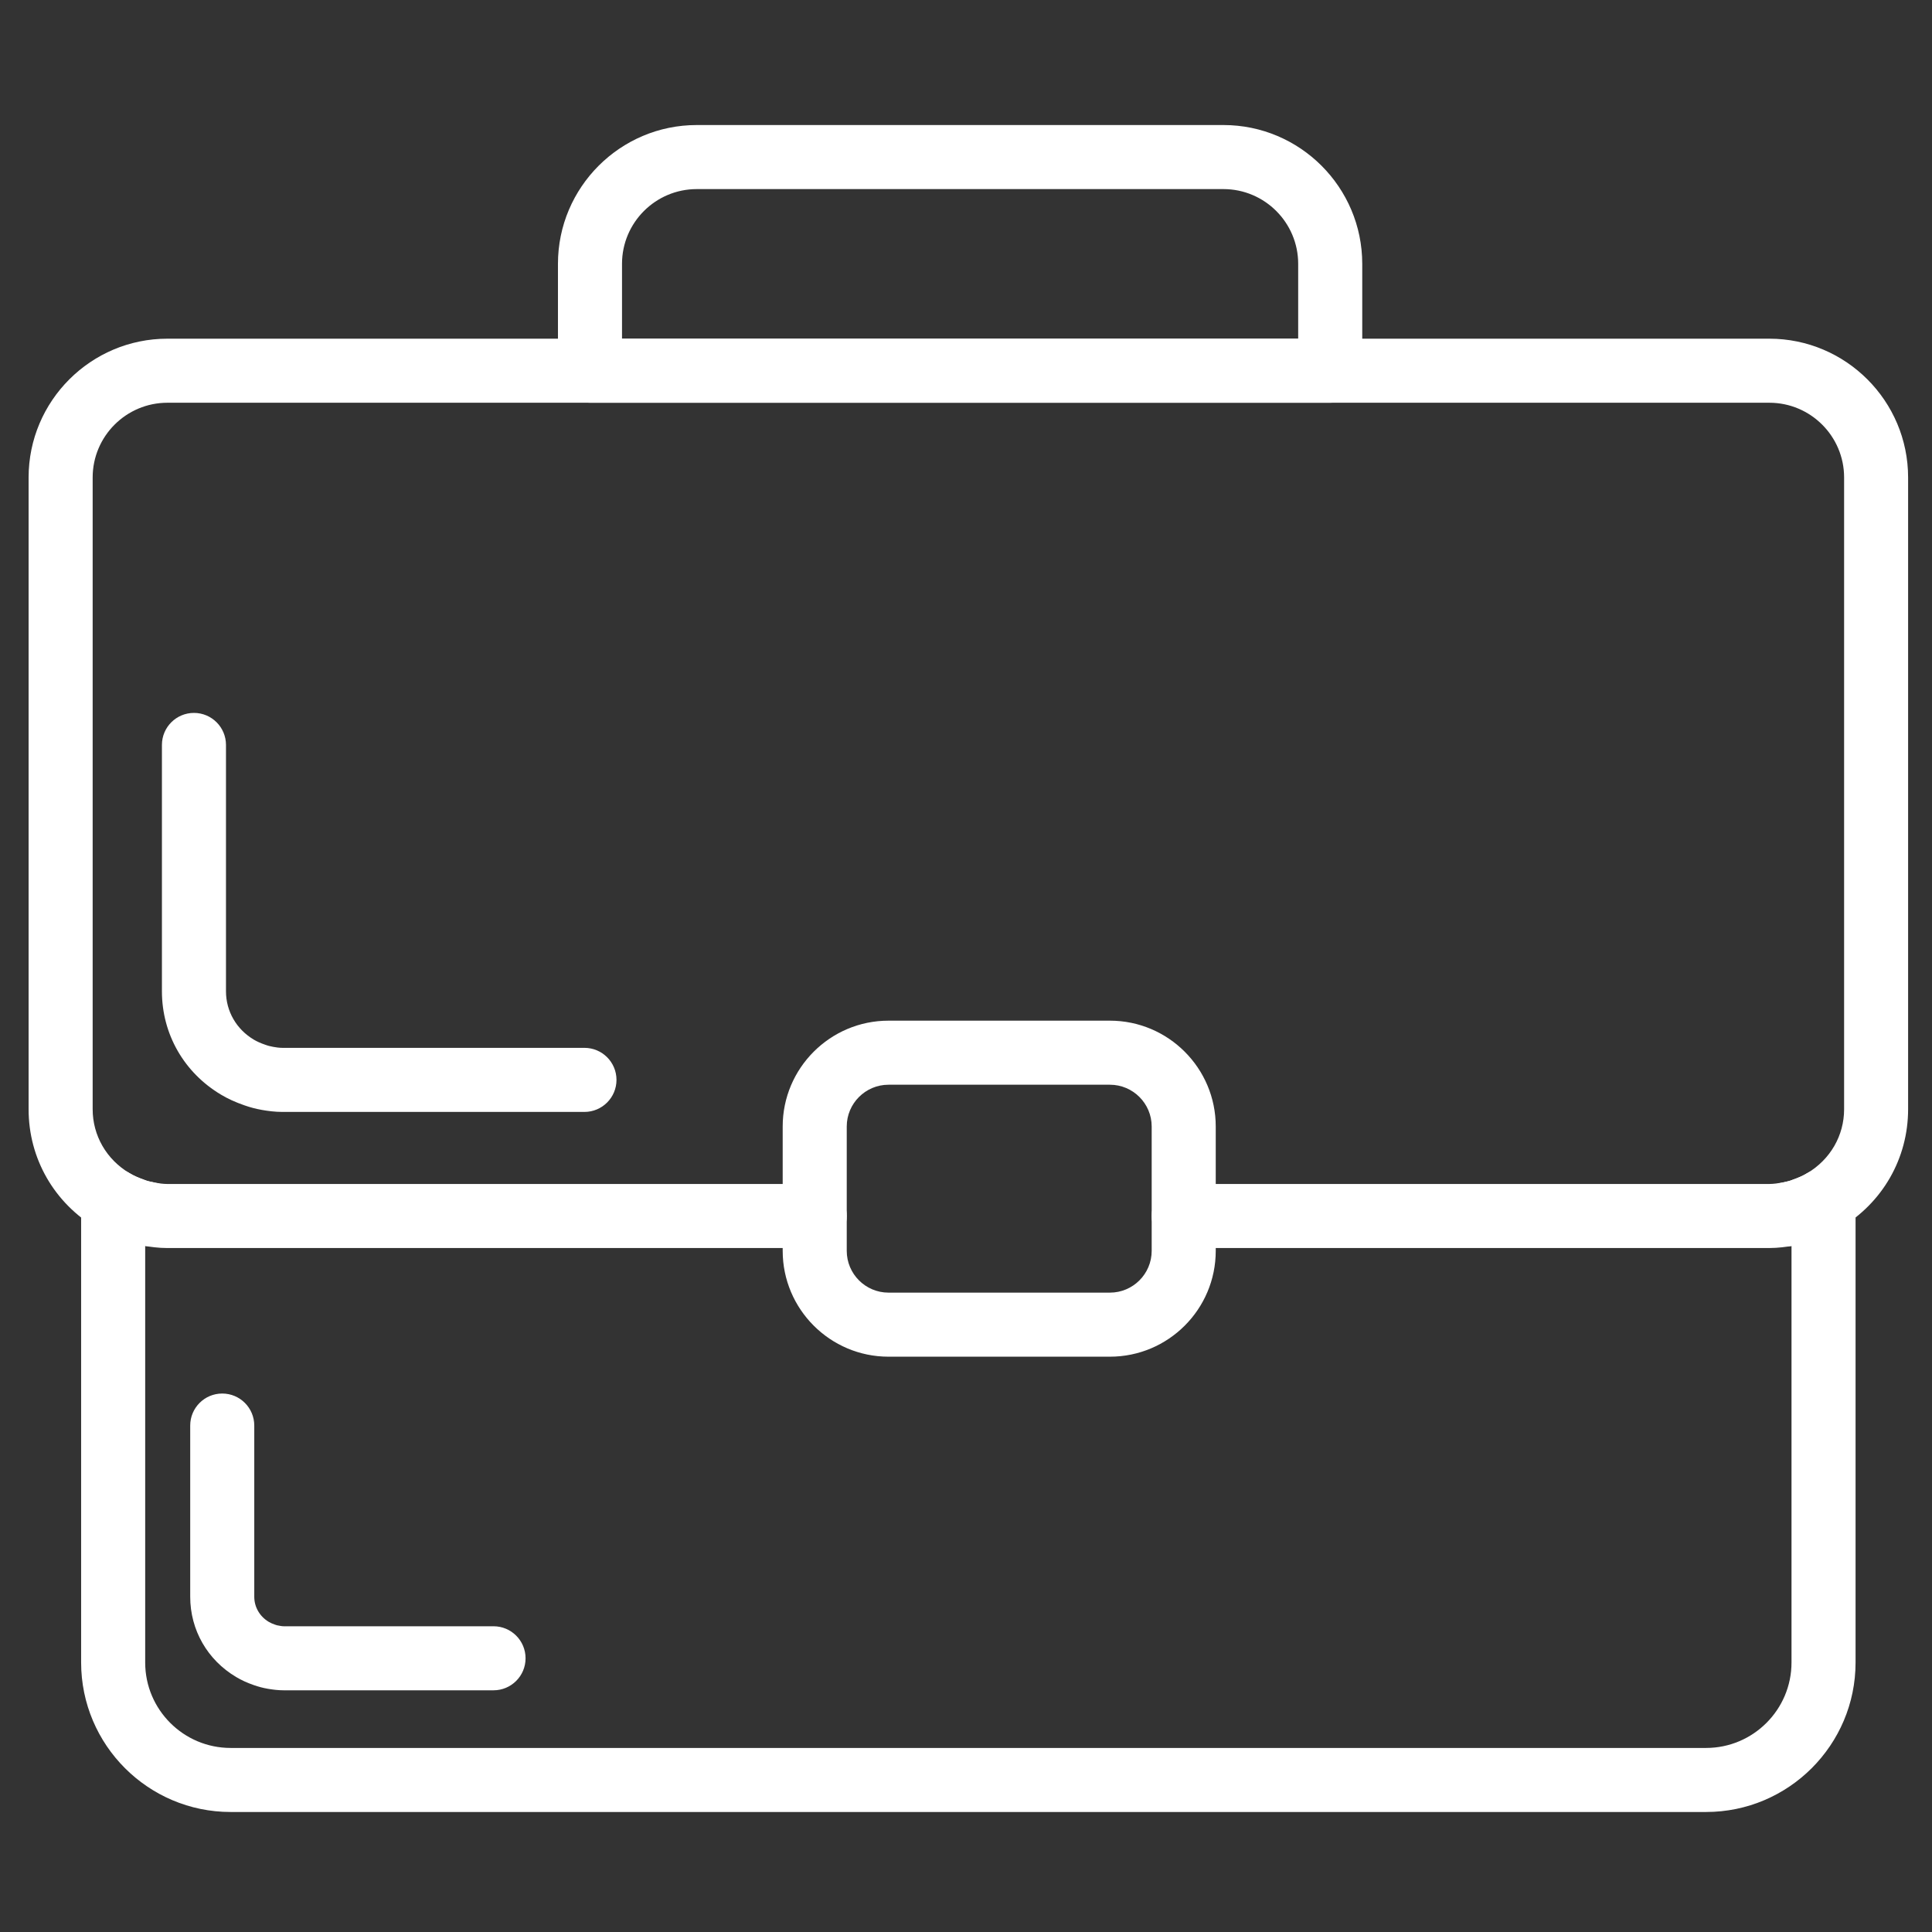
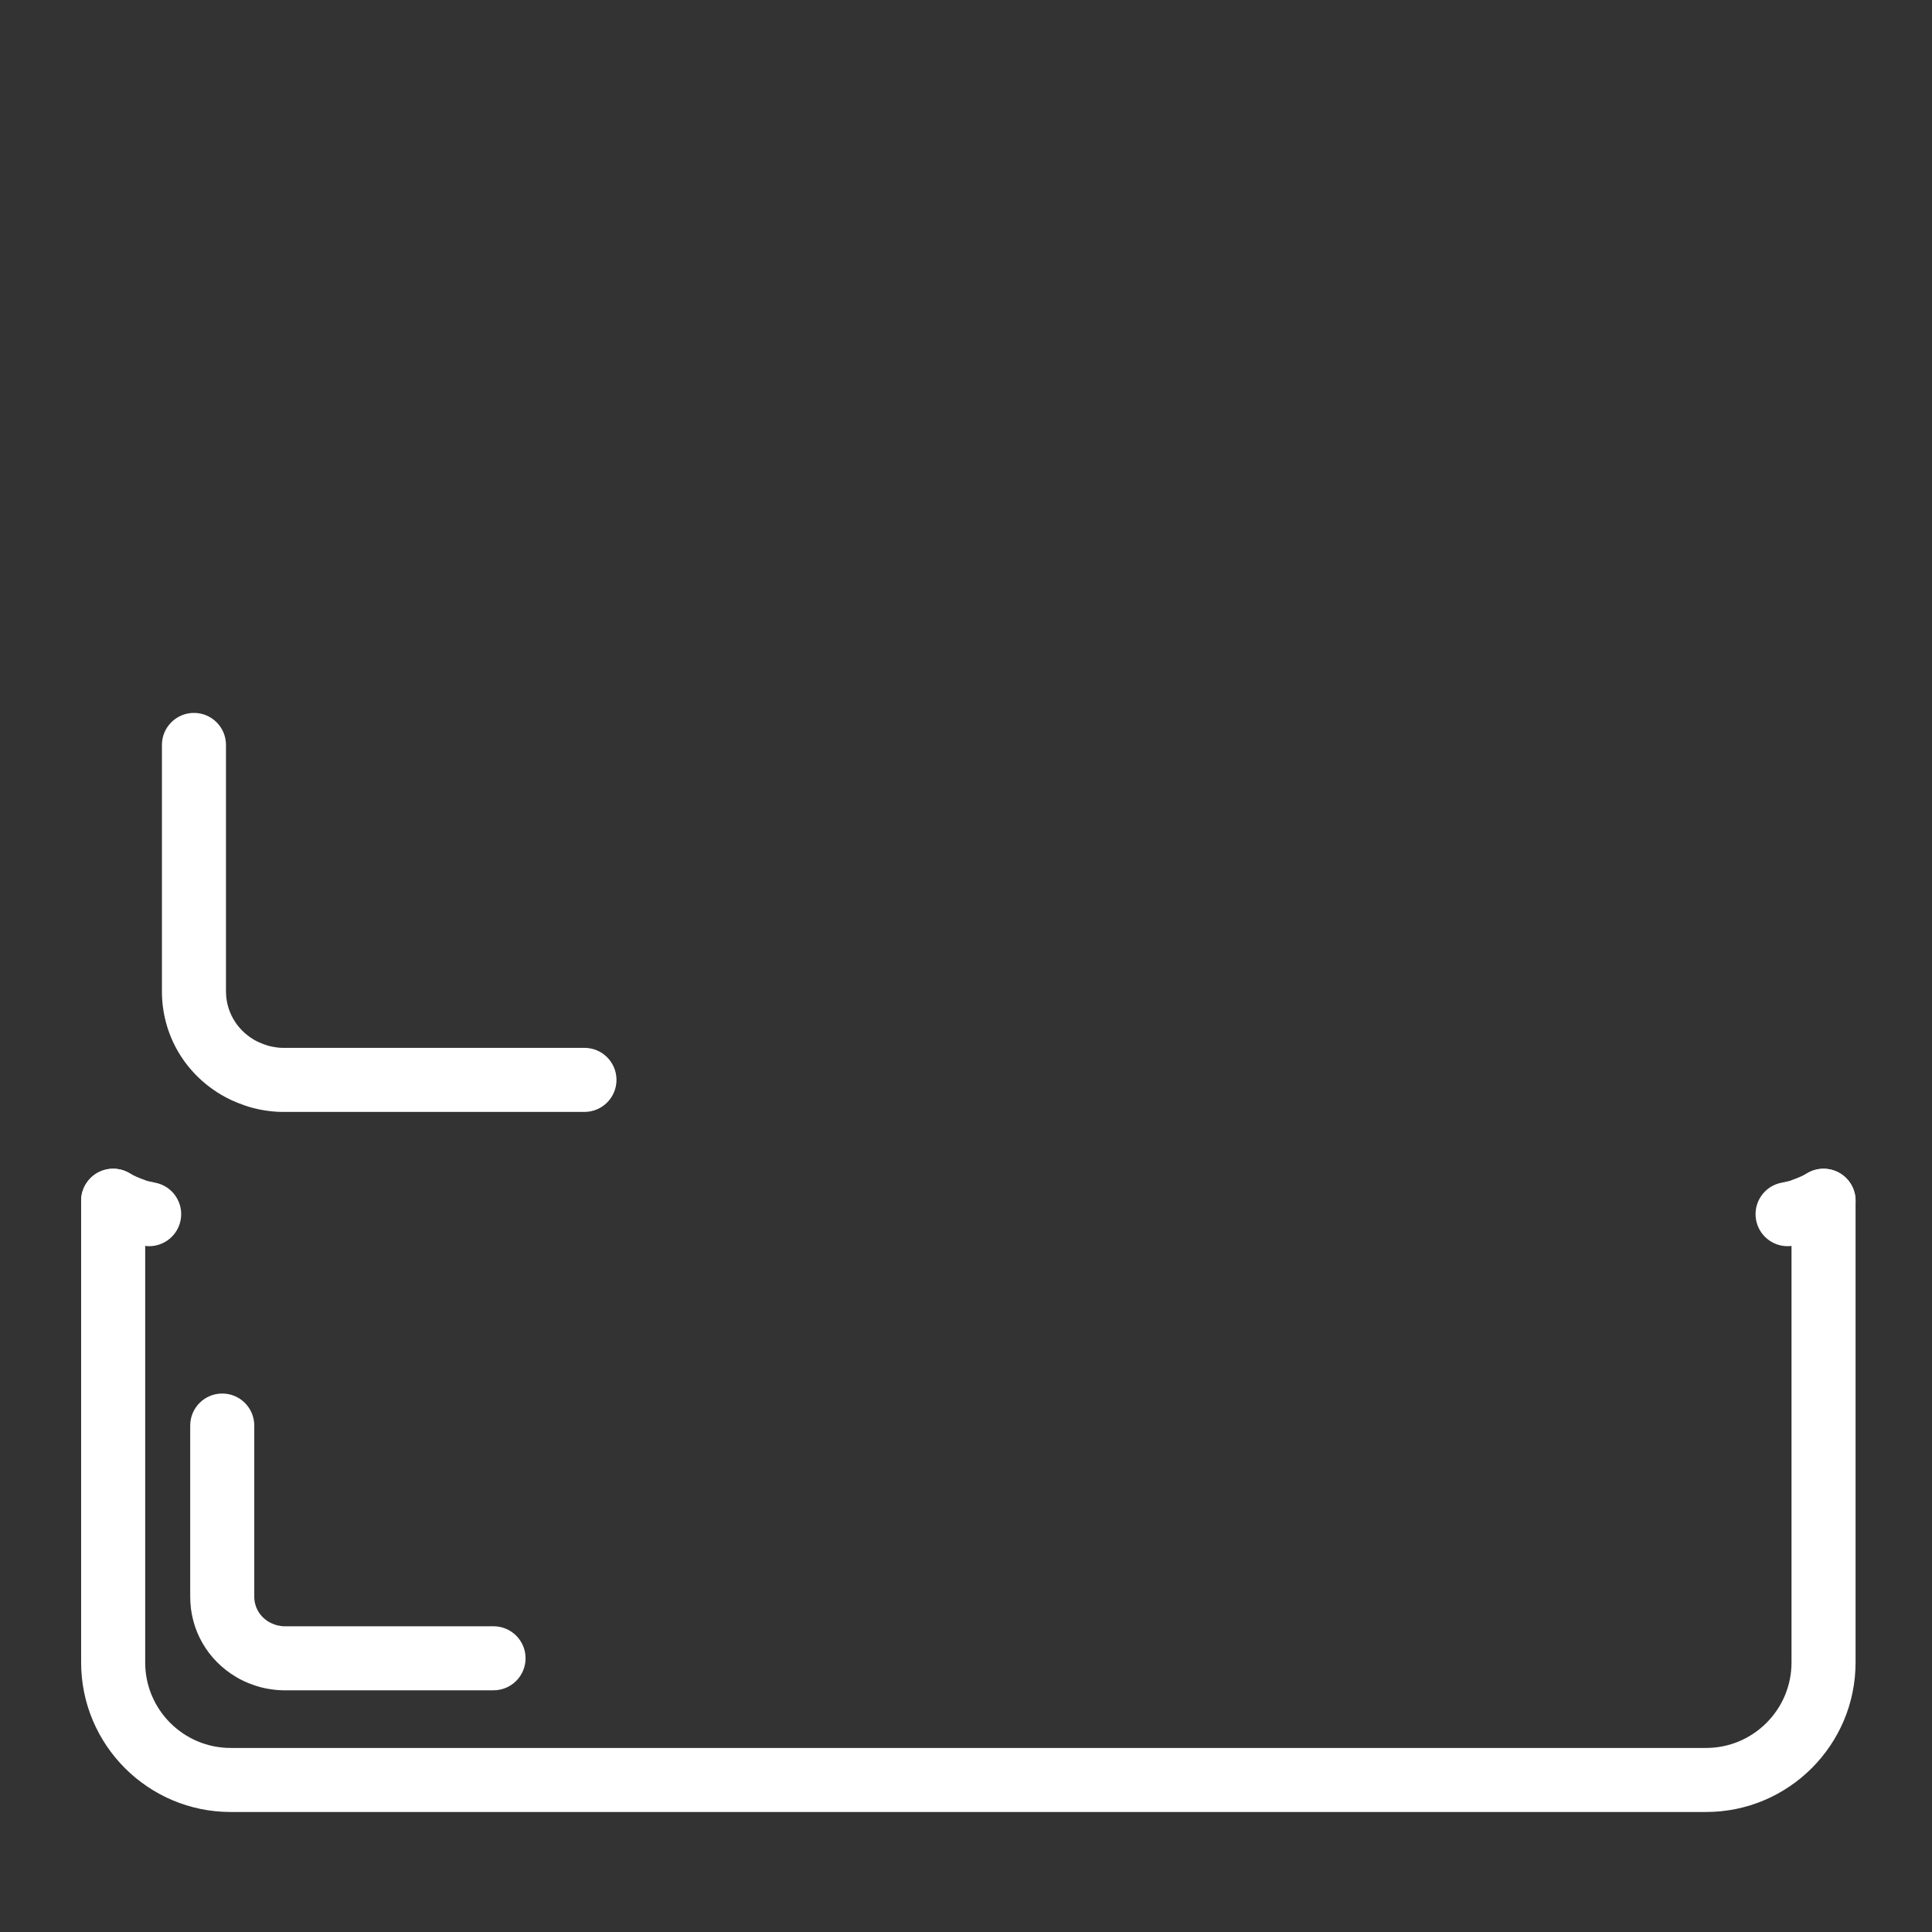
<svg xmlns="http://www.w3.org/2000/svg" version="1.1" id="Layer_1" x="0px" y="0px" width="128px" height="128px" viewBox="0 0 128 128" enable-background="new 0 0 128 128" xml:space="preserve">
  <rect x="0" y="0" width="128" height="128" fill="#333333" stroke="none" />
  <g>
-     <path fill="#FFFFFF" d="M88.13,26.683H39.088c-1.171,0-2.122-0.949-2.122-2.122v-7.082c0-5.07,4.125-9.195,9.195-9.195h34.896   c5.07,0,9.195,4.125,9.195,9.195v7.082C90.252,25.734,89.301,26.683,88.13,26.683z M41.21,22.439h44.798v-4.96   c0-2.73-2.221-4.951-4.951-4.951H46.161c-2.73,0-4.951,2.221-4.951,4.951V22.439z" />
-   </g>
+     </g>
  <g>
    <path fill="none" d="M9.881,80.442c0.393,0.071,0.795,0.122,1.208,0.122C10.676,80.563,10.275,80.509,9.881,80.442z" />
  </g>
  <g>
    <path fill="none" d="M118.916,80.335c0.19-0.048,0.375-0.109,0.557-0.173C119.29,80.225,119.107,80.289,118.916,80.335z" />
  </g>
  <g>
    <path fill="none" d="M117.223,80.563c0.414,0,0.815-0.051,1.208-0.122C118.036,80.509,117.637,80.563,117.223,80.563z" />
  </g>
  <g>
-     <path fill="none" d="M8.84,80.163c0.184,0.064,0.368,0.124,0.557,0.173C9.206,80.289,9.023,80.225,8.84,80.163z" />
-   </g>
+     </g>
  <g>
    <g>
-       <path fill="#FFFFFF" d="M117.223,82.685H78.424c-1.171,0-2.122-0.949-2.122-2.122s0.951-2.122,2.122-2.122h38.799    c0.28,0,0.587-0.047,0.852-0.091c0.083-0.016,0.197-0.038,0.307-0.068c0.144-0.035,0.253-0.075,0.364-0.113    c0.406-0.141,0.719-0.283,0.985-0.441c1.532-0.91,2.446-2.494,2.446-4.238V31.634c0-2.73-2.221-4.951-4.951-4.951H11.09    c-2.73,0-4.951,2.221-4.951,4.951v41.854c0,1.744,0.914,3.33,2.443,4.238c0.269,0.16,0.581,0.3,0.959,0.433    c0.14,0.048,0.249,0.088,0.364,0.116c0.14,0.035,0.253,0.059,0.368,0.081c0.232,0.04,0.539,0.086,0.819,0.086h42.887    c1.171,0,2.122,0.949,2.122,2.122s-0.951,2.122-2.122,2.122H11.09c-0.603,0-1.153-0.082-1.566-0.151    c-0.243-0.045-0.456-0.089-0.663-0.144c-0.205-0.051-0.43-0.124-0.655-0.201c-0.714-0.249-1.279-0.508-1.794-0.813    c-2.828-1.681-4.517-4.627-4.517-7.885V31.634c0-5.07,4.125-9.195,9.195-9.195h106.132c5.07,0,9.195,4.125,9.195,9.195v41.854    c0,3.258-1.689,6.206-4.52,7.887c-0.511,0.304-1.077,0.563-1.724,0.791c-0.291,0.099-0.516,0.173-0.75,0.231    c-0.178,0.047-0.39,0.092-0.603,0.132C118.376,82.603,117.825,82.685,117.223,82.685z" />
-     </g>
+       </g>
  </g>
  <g>
    <g>
      <path fill="#FFFFFF" d="M38.72,73.668H18.715c-0.519,0-0.978-0.066-1.359-0.132c-0.221-0.041-0.402-0.079-0.58-0.126    c-0.188-0.047-0.39-0.113-0.591-0.182c-0.596-0.207-1.086-0.431-1.533-0.699c-2.457-1.459-3.924-4.02-3.924-6.853V49.354    c0-1.173,0.951-2.122,2.122-2.122s2.122,0.949,2.122,2.122v16.324c0,1.318,0.69,2.517,1.849,3.204    c0.204,0.12,0.441,0.228,0.73,0.327c0.095,0.033,0.184,0.065,0.277,0.089c0.106,0.028,0.197,0.045,0.284,0.061    c0.17,0.03,0.383,0.064,0.605,0.064h20.005c1.171,0,2.122,0.949,2.122,2.122S39.891,73.668,38.72,73.668z" />
    </g>
    <g>
      <path fill="#FFFFFF" stroke="#FFFFFF" stroke-width="3" stroke-linecap="round" stroke-linejoin="round" stroke-miterlimit="10" d="    M74.576,71.546" />
    </g>
  </g>
  <g>
    <g>
      <path fill="#FFFFFF" d="M32.696,111.987H18.8c-0.362,0-0.706-0.042-1.05-0.1c-0.178-0.033-0.323-0.062-0.463-0.1    c-0.15-0.038-0.313-0.091-0.471-0.144c-0.443-0.154-0.821-0.328-1.17-0.536c-1.907-1.132-3.044-3.119-3.044-5.318V94.447    c0-1.173,0.951-2.122,2.122-2.122s2.122,0.949,2.122,2.122v11.341c0,0.686,0.362,1.31,0.968,1.669    c0.122,0.072,0.255,0.126,0.389,0.174l0.143,0.047c0.225,0.045,0.337,0.066,0.456,0.066h13.896c1.171,0,2.122,0.949,2.122,2.122    S33.868,111.987,32.696,111.987z" />
    </g>
  </g>
  <g>
    <g>
      <path fill="#FFFFFF" d="M113.032,120.049H15.279c-5.461,0-9.904-4.443-9.904-9.904V79.552c0-1.173,0.951-2.122,2.122-2.122    s2.122,0.949,2.122,2.122v30.594c0,3.121,2.539,5.66,5.66,5.66h97.753c3.121,0,5.66-2.539,5.66-5.66V79.552    c0-1.173,0.951-2.122,2.122-2.122c1.171,0,2.122,0.949,2.122,2.122v30.594C122.937,115.607,118.493,120.049,113.032,120.049z" />
    </g>
  </g>
  <g>
    <g>
      <path fill="#FFFFFF" d="M119.473,82.286c-0.883,0-1.705-0.555-2.007-1.434c-0.379-1.103,0.207-2.306,1.307-2.691    c0.372-0.13,0.679-0.269,0.944-0.424c0.004-0.001,0.008-0.004,0.013-0.007l0,0l0,0c0,0,0,0,0.001,0l0,0    c1.002-0.597,2.309-0.27,2.909,0.738c0.6,1.006,0.269,2.309-0.737,2.909l0,0c0,0,0,0-0.001,0h0.001h-0.001    c-0.008,0.004-0.017,0.01-0.027,0.016l0,0l0,0c-0.001,0-0.003,0.001-0.003,0.001c-0.532,0.313-1.111,0.576-1.72,0.781    C119.925,82.249,119.697,82.286,119.473,82.286z M119.717,77.735l1.079,1.828L119.717,77.735z" />
    </g>
  </g>
  <g>
    <g>
      <path fill="#FFFFFF" d="M9.884,82.563c-0.123,0-0.248-0.011-0.372-0.033c-0.11-0.02-0.218-0.041-0.325-0.065    c-0.109-0.024-0.218-0.05-0.325-0.078c-1.13-0.294-1.808-1.446-1.519-2.578c0.287-1.13,1.422-1.822,2.57-1.533l0.358,0.078    c1.15,0.214,1.908,1.316,1.699,2.464C11.784,81.845,10.889,82.563,9.884,82.563z" />
    </g>
  </g>
  <g>
    <g>
      <path fill="#FFFFFF" d="M8.84,82.286c-0.224,0-0.451-0.035-0.678-0.112c-0.61-0.205-1.188-0.468-1.72-0.781    c0,0-0.001-0.001-0.003-0.001c-0.001-0.001-0.025-0.014-0.028-0.016l0,0c-1.007-0.6-1.337-1.903-0.737-2.909    c0.6-1.009,1.906-1.335,2.909-0.738c0.008,0.004,0.01,0.006,0.014,0.007c0.265,0.156,0.572,0.294,0.944,0.424    c1.101,0.385,1.685,1.587,1.307,2.691C10.546,81.732,9.722,82.286,8.84,82.286z" />
    </g>
  </g>
  <g>
    <g>
      <path fill="#FFFFFF" d="M118.429,82.563c-1.006,0-1.9-0.719-2.085-1.744c-0.208-1.149,0.55-2.251,1.699-2.464l0.359-0.078    c1.133-0.289,2.28,0.403,2.569,1.533c0.289,1.132-0.389,2.283-1.519,2.579c-0.108,0.028-0.215,0.054-0.325,0.076    c-0.108,0.024-0.215,0.045-0.325,0.065C118.676,82.554,118.551,82.563,118.429,82.563z" />
    </g>
  </g>
  <g>
-     <path fill="#FFFFFF" d="M73.535,89.884H58.866c-3.865,0-7.011-3.145-7.011-7.011v-8.24c0-3.866,3.146-7.011,7.011-7.011h14.669   c3.865,0,7.011,3.145,7.011,7.011v8.24C80.546,86.74,77.401,89.884,73.535,89.884z M58.866,71.866   c-1.525,0-2.767,1.241-2.767,2.767v8.24c0,1.526,1.242,2.767,2.767,2.767h14.669c1.525,0,2.767-1.241,2.767-2.767v-8.24   c0-1.526-1.242-2.767-2.767-2.767H58.866z" />
-   </g>
-   <rect id="_x3C_Slice_x3E__6_" x="0.5" y="0.5" fill="none" width="128" height="128" />
+     </g>
</svg>